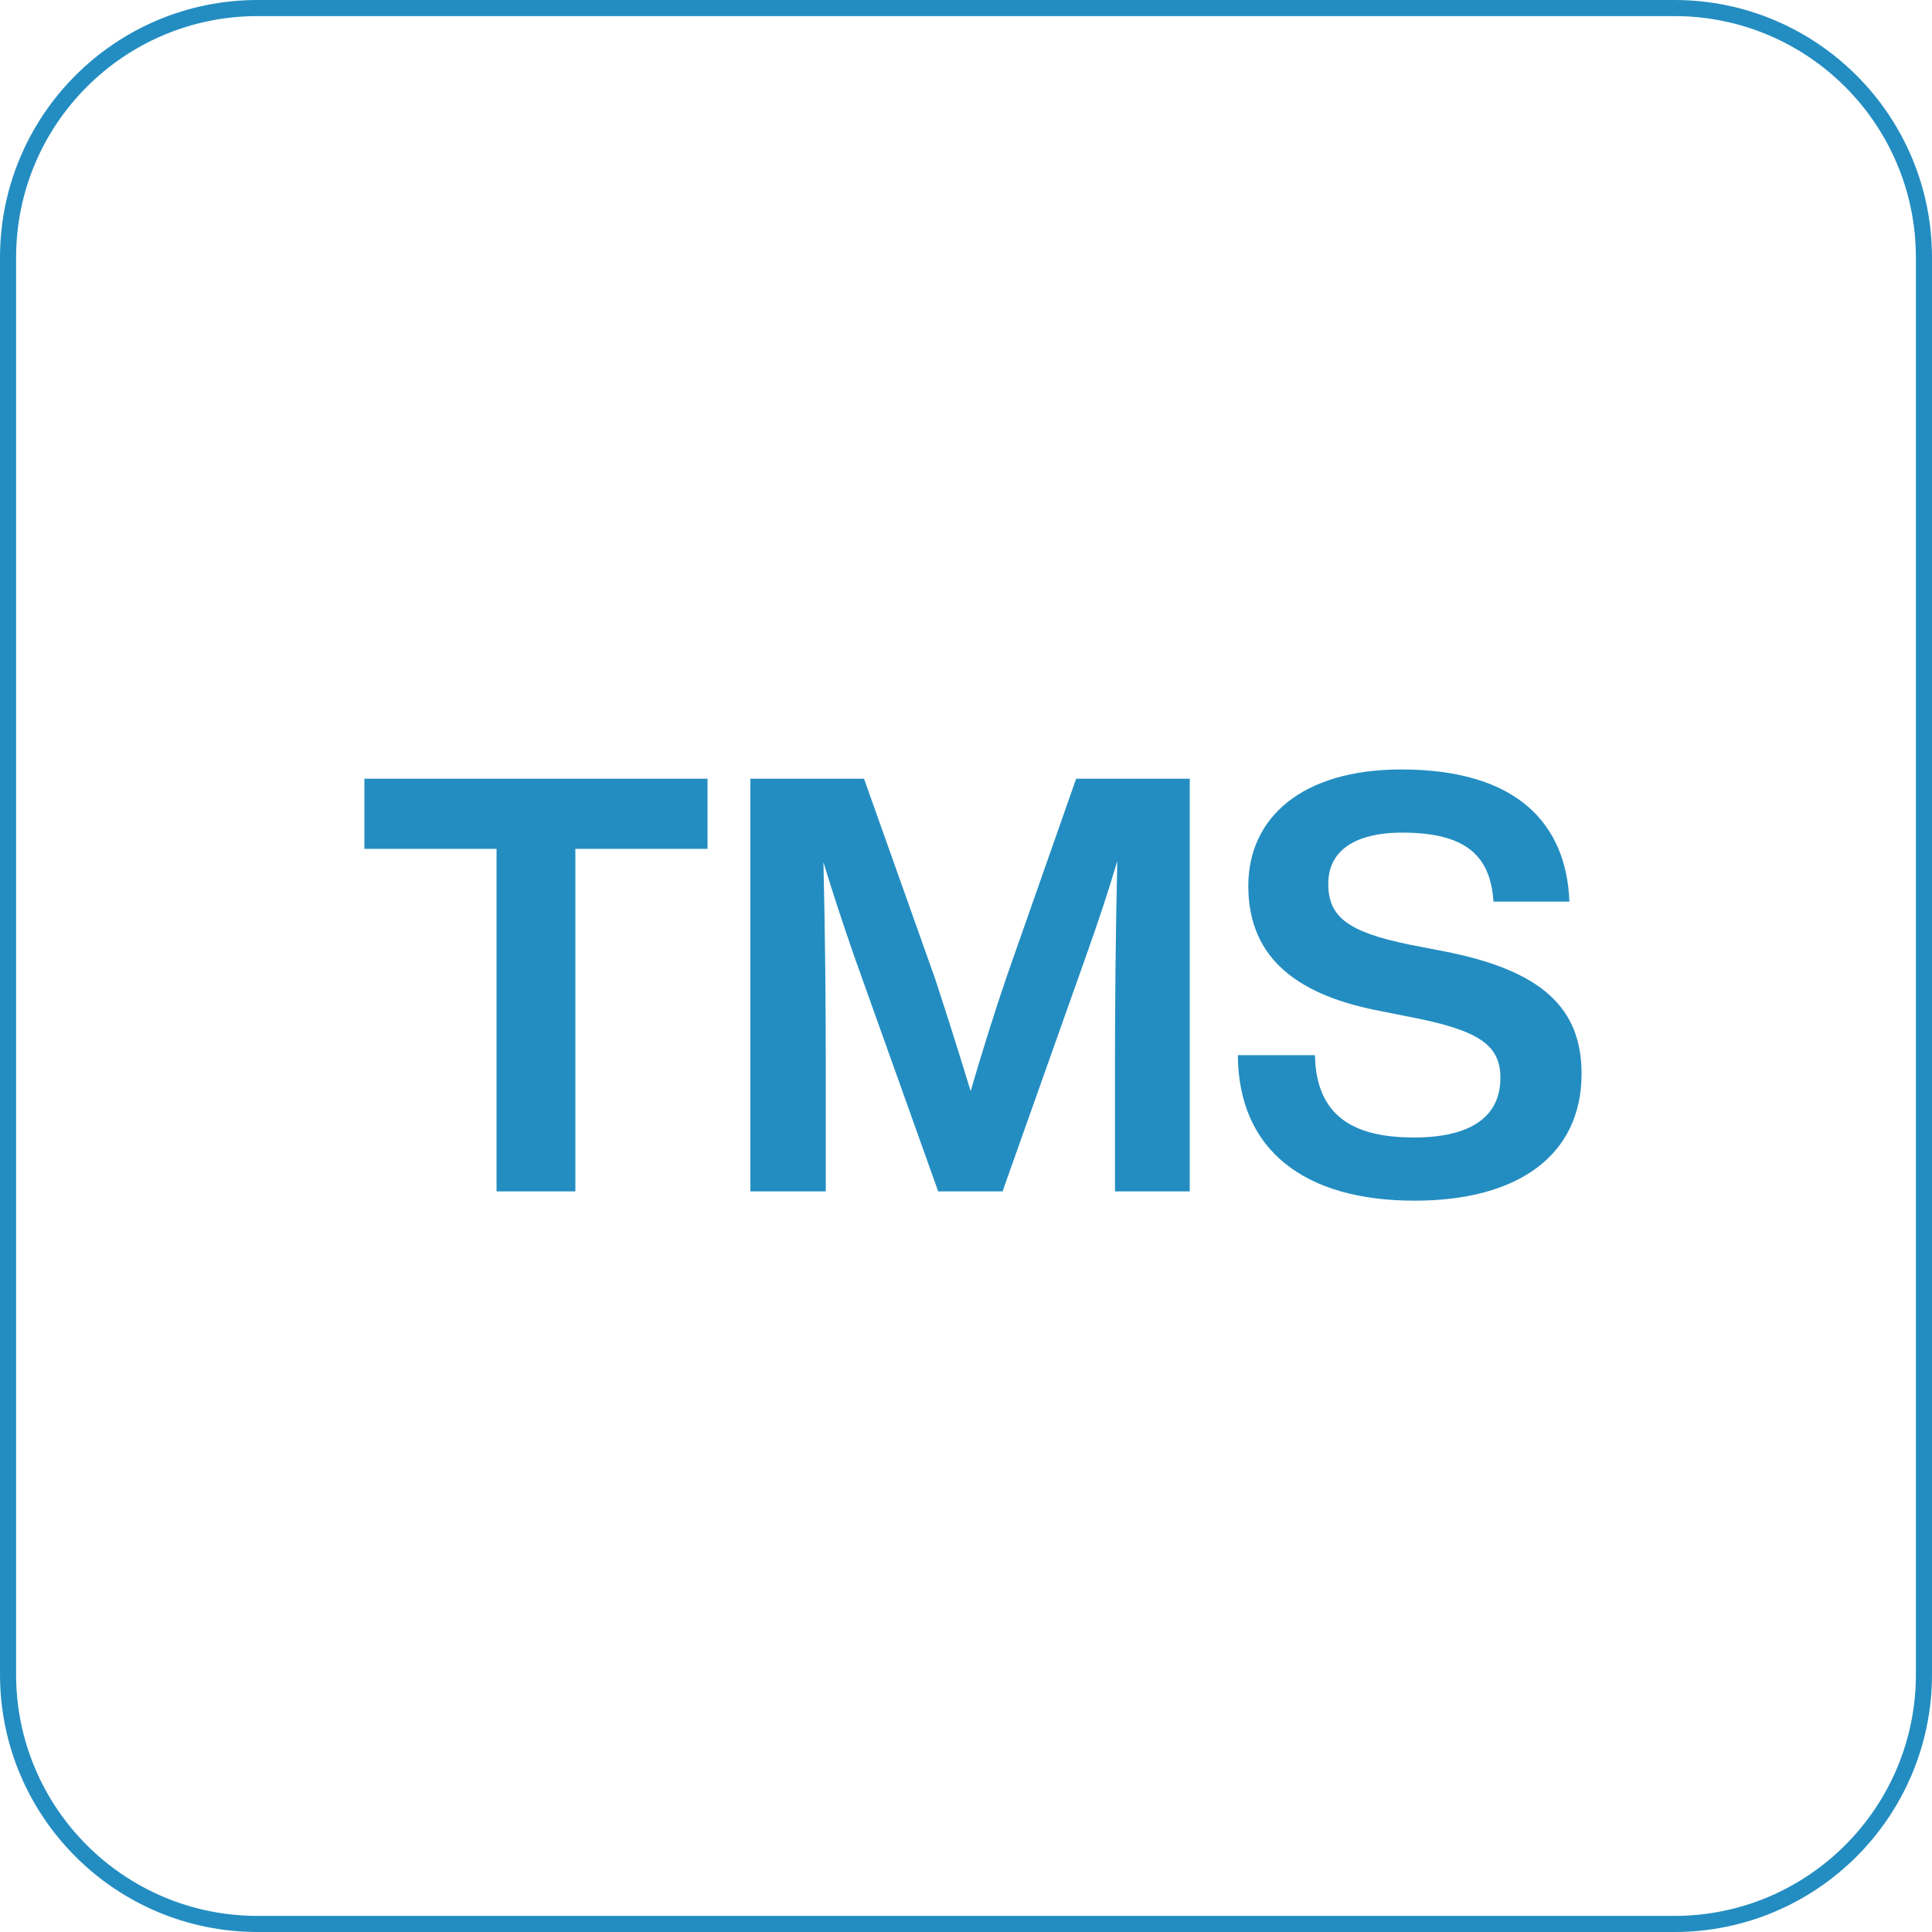
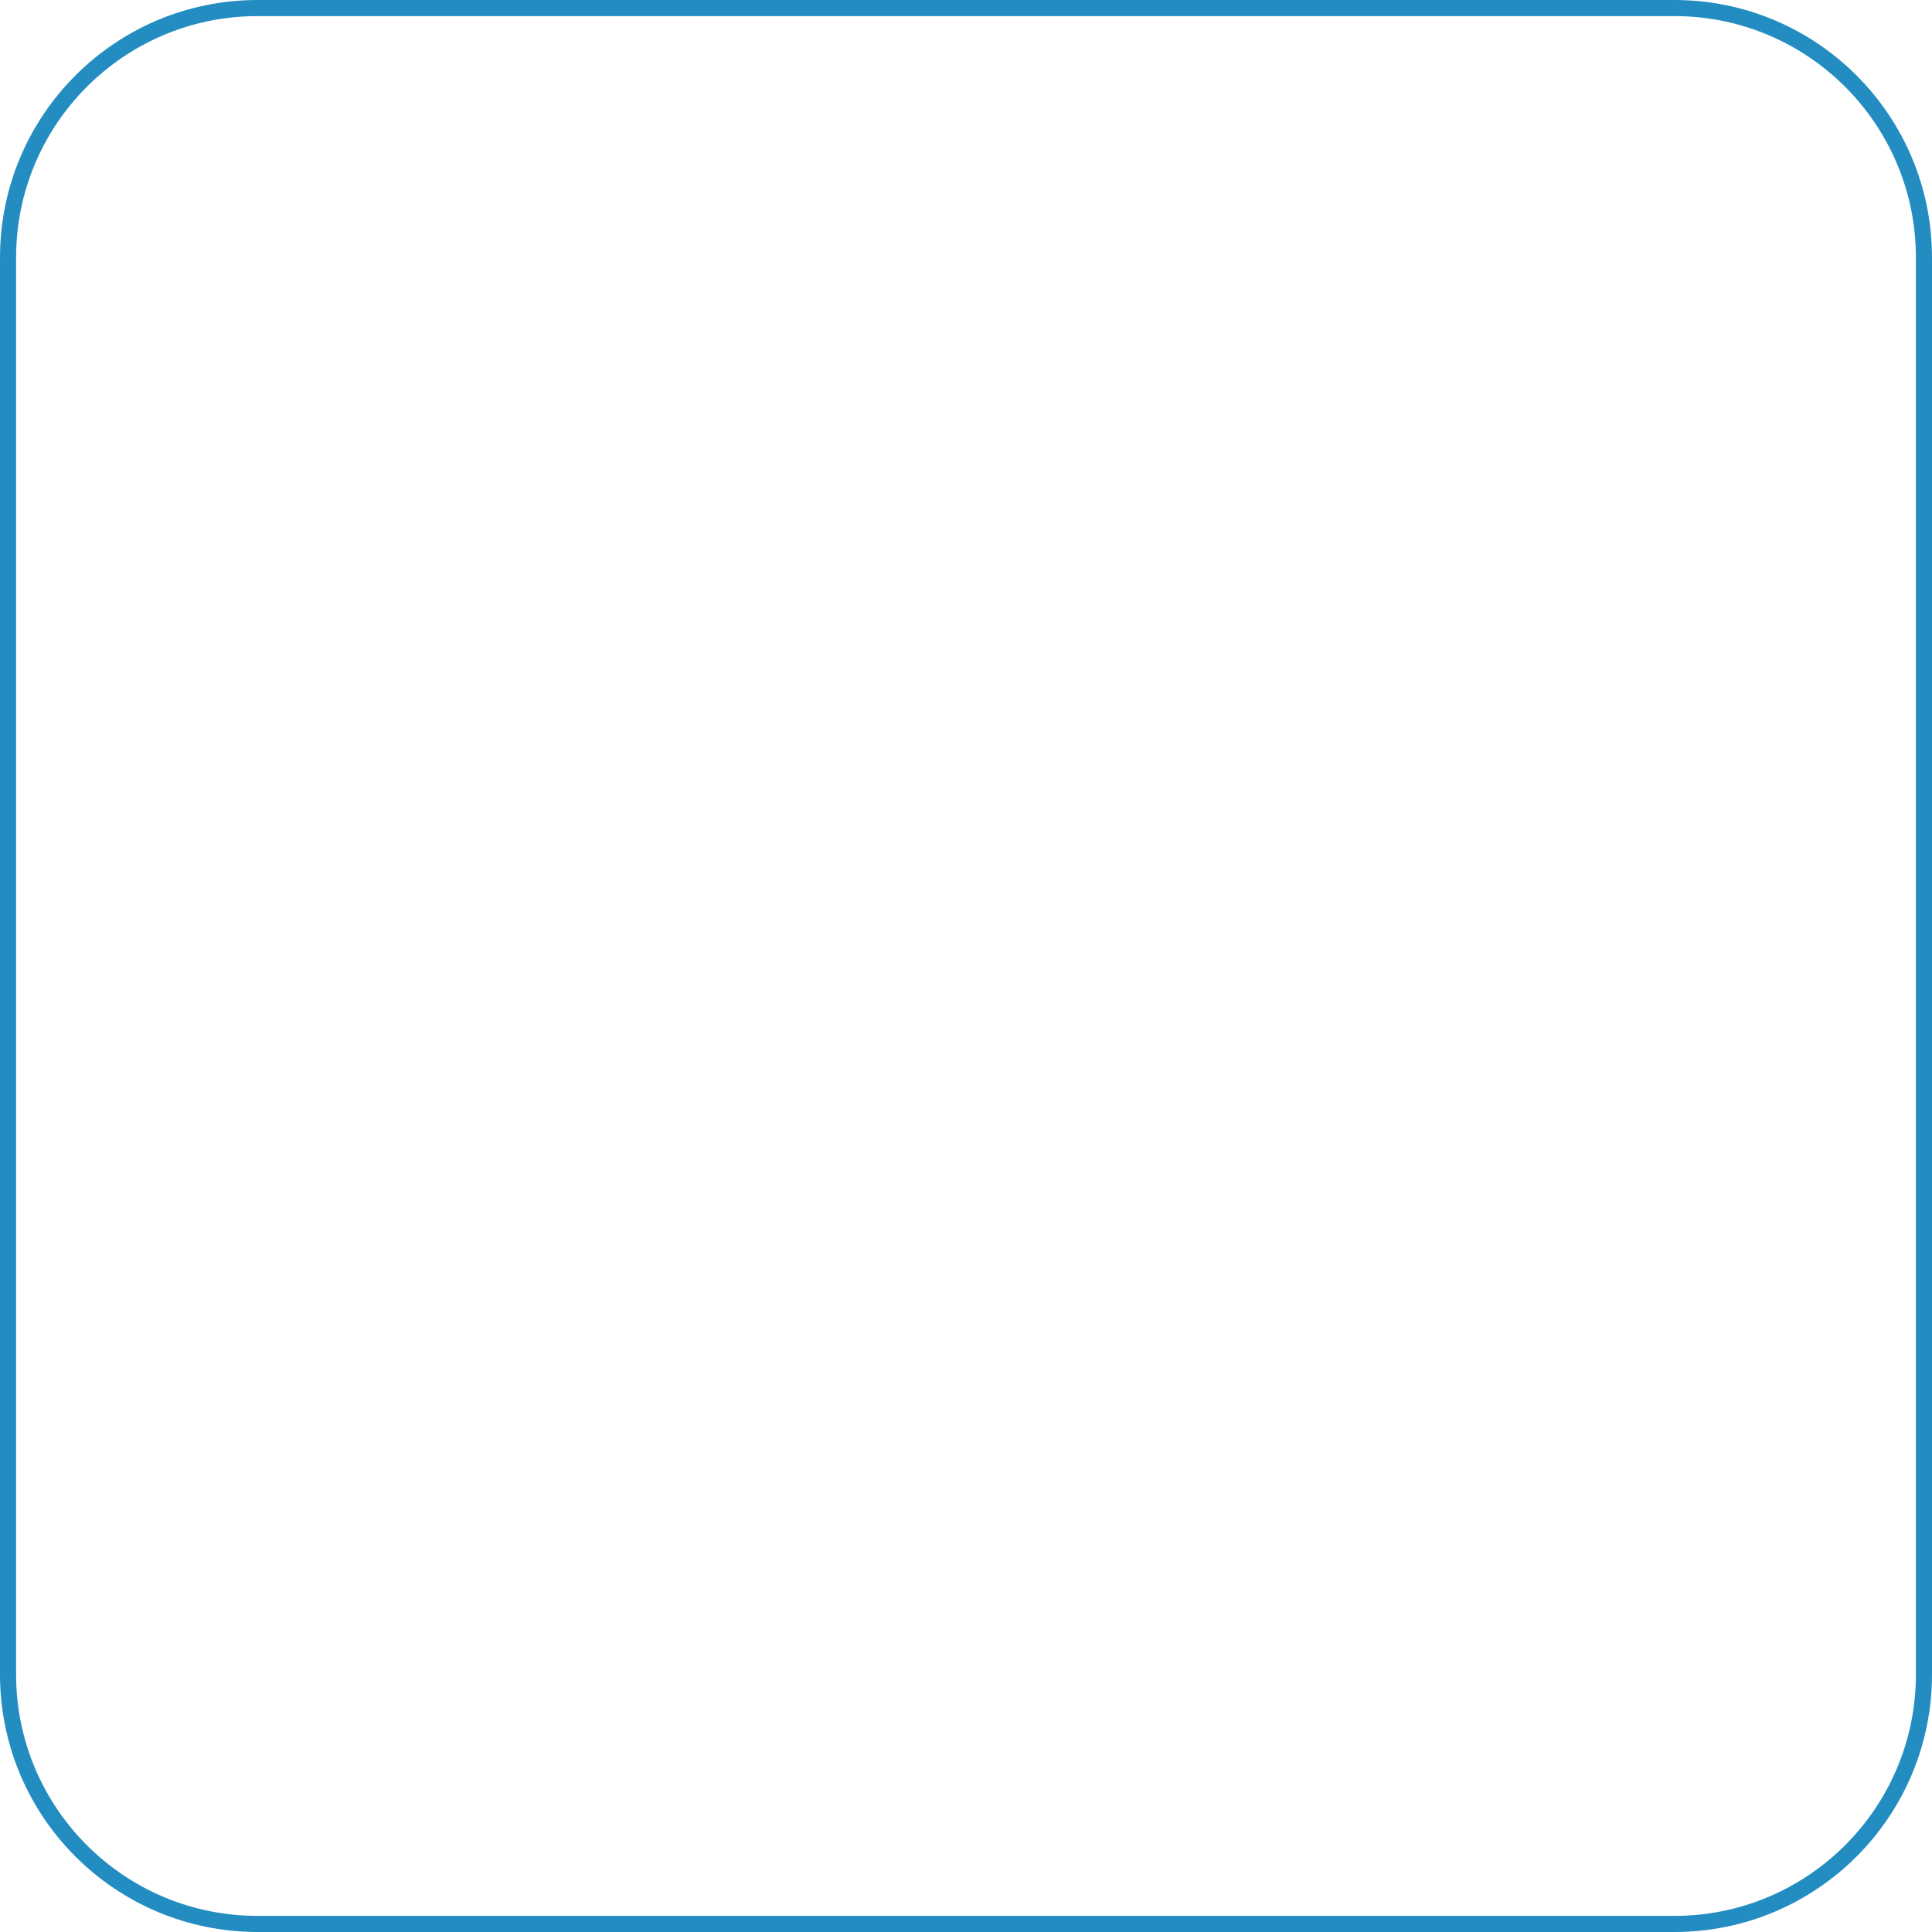
<svg xmlns="http://www.w3.org/2000/svg" width="120" height="120" viewBox="0 0 120 120" fill="none">
  <path d="M0.5 16C0.5 7.44 7.44 0.5 16 0.5H104C112.56 0.5 119.5 7.44 119.5 16V104C119.5 112.56 112.56 119.5 104 119.5H16C7.44 119.5 0.5 112.56 0.5 104V16Z" stroke="#238DC1" />
-   <path d="M22.633 48.368H43.945V52.724H35.737V74H30.841V52.724H22.633V48.368ZM62.557 60.572L66.841 48.368H73.897V74H69.254V66.188C69.254 62.3 69.29 58.124 69.397 53.48C68.822 55.424 68.246 57.152 67.454 59.384L62.27 74H58.273L53.053 59.384C52.297 57.188 51.721 55.46 51.145 53.552C51.254 58.16 51.289 62.336 51.289 66.188V74H46.609V48.368H53.666L58.093 60.824C58.849 63.128 59.642 65.648 60.289 67.772C60.938 65.54 61.766 62.876 62.557 60.572ZM87.865 74.576C81.025 74.576 76.921 71.444 76.885 65.54H81.674C81.746 69.572 84.409 70.652 87.829 70.652C91.358 70.652 93.194 69.356 93.194 66.944C93.194 64.928 91.862 64.028 87.938 63.236L85.778 62.804C80.809 61.868 77.534 59.672 77.534 55.028C77.534 50.78 80.882 47.792 87.037 47.792C94.237 47.792 97.297 51.176 97.478 56H92.761C92.582 53.264 91.177 51.716 87.109 51.716C84.013 51.716 82.501 52.94 82.501 54.884C82.501 56.936 83.689 57.872 87.505 58.664L89.737 59.096C95.785 60.284 98.234 62.624 98.234 66.692C98.234 71.768 94.273 74.576 87.865 74.576Z" fill="#238DC1" />
</svg>